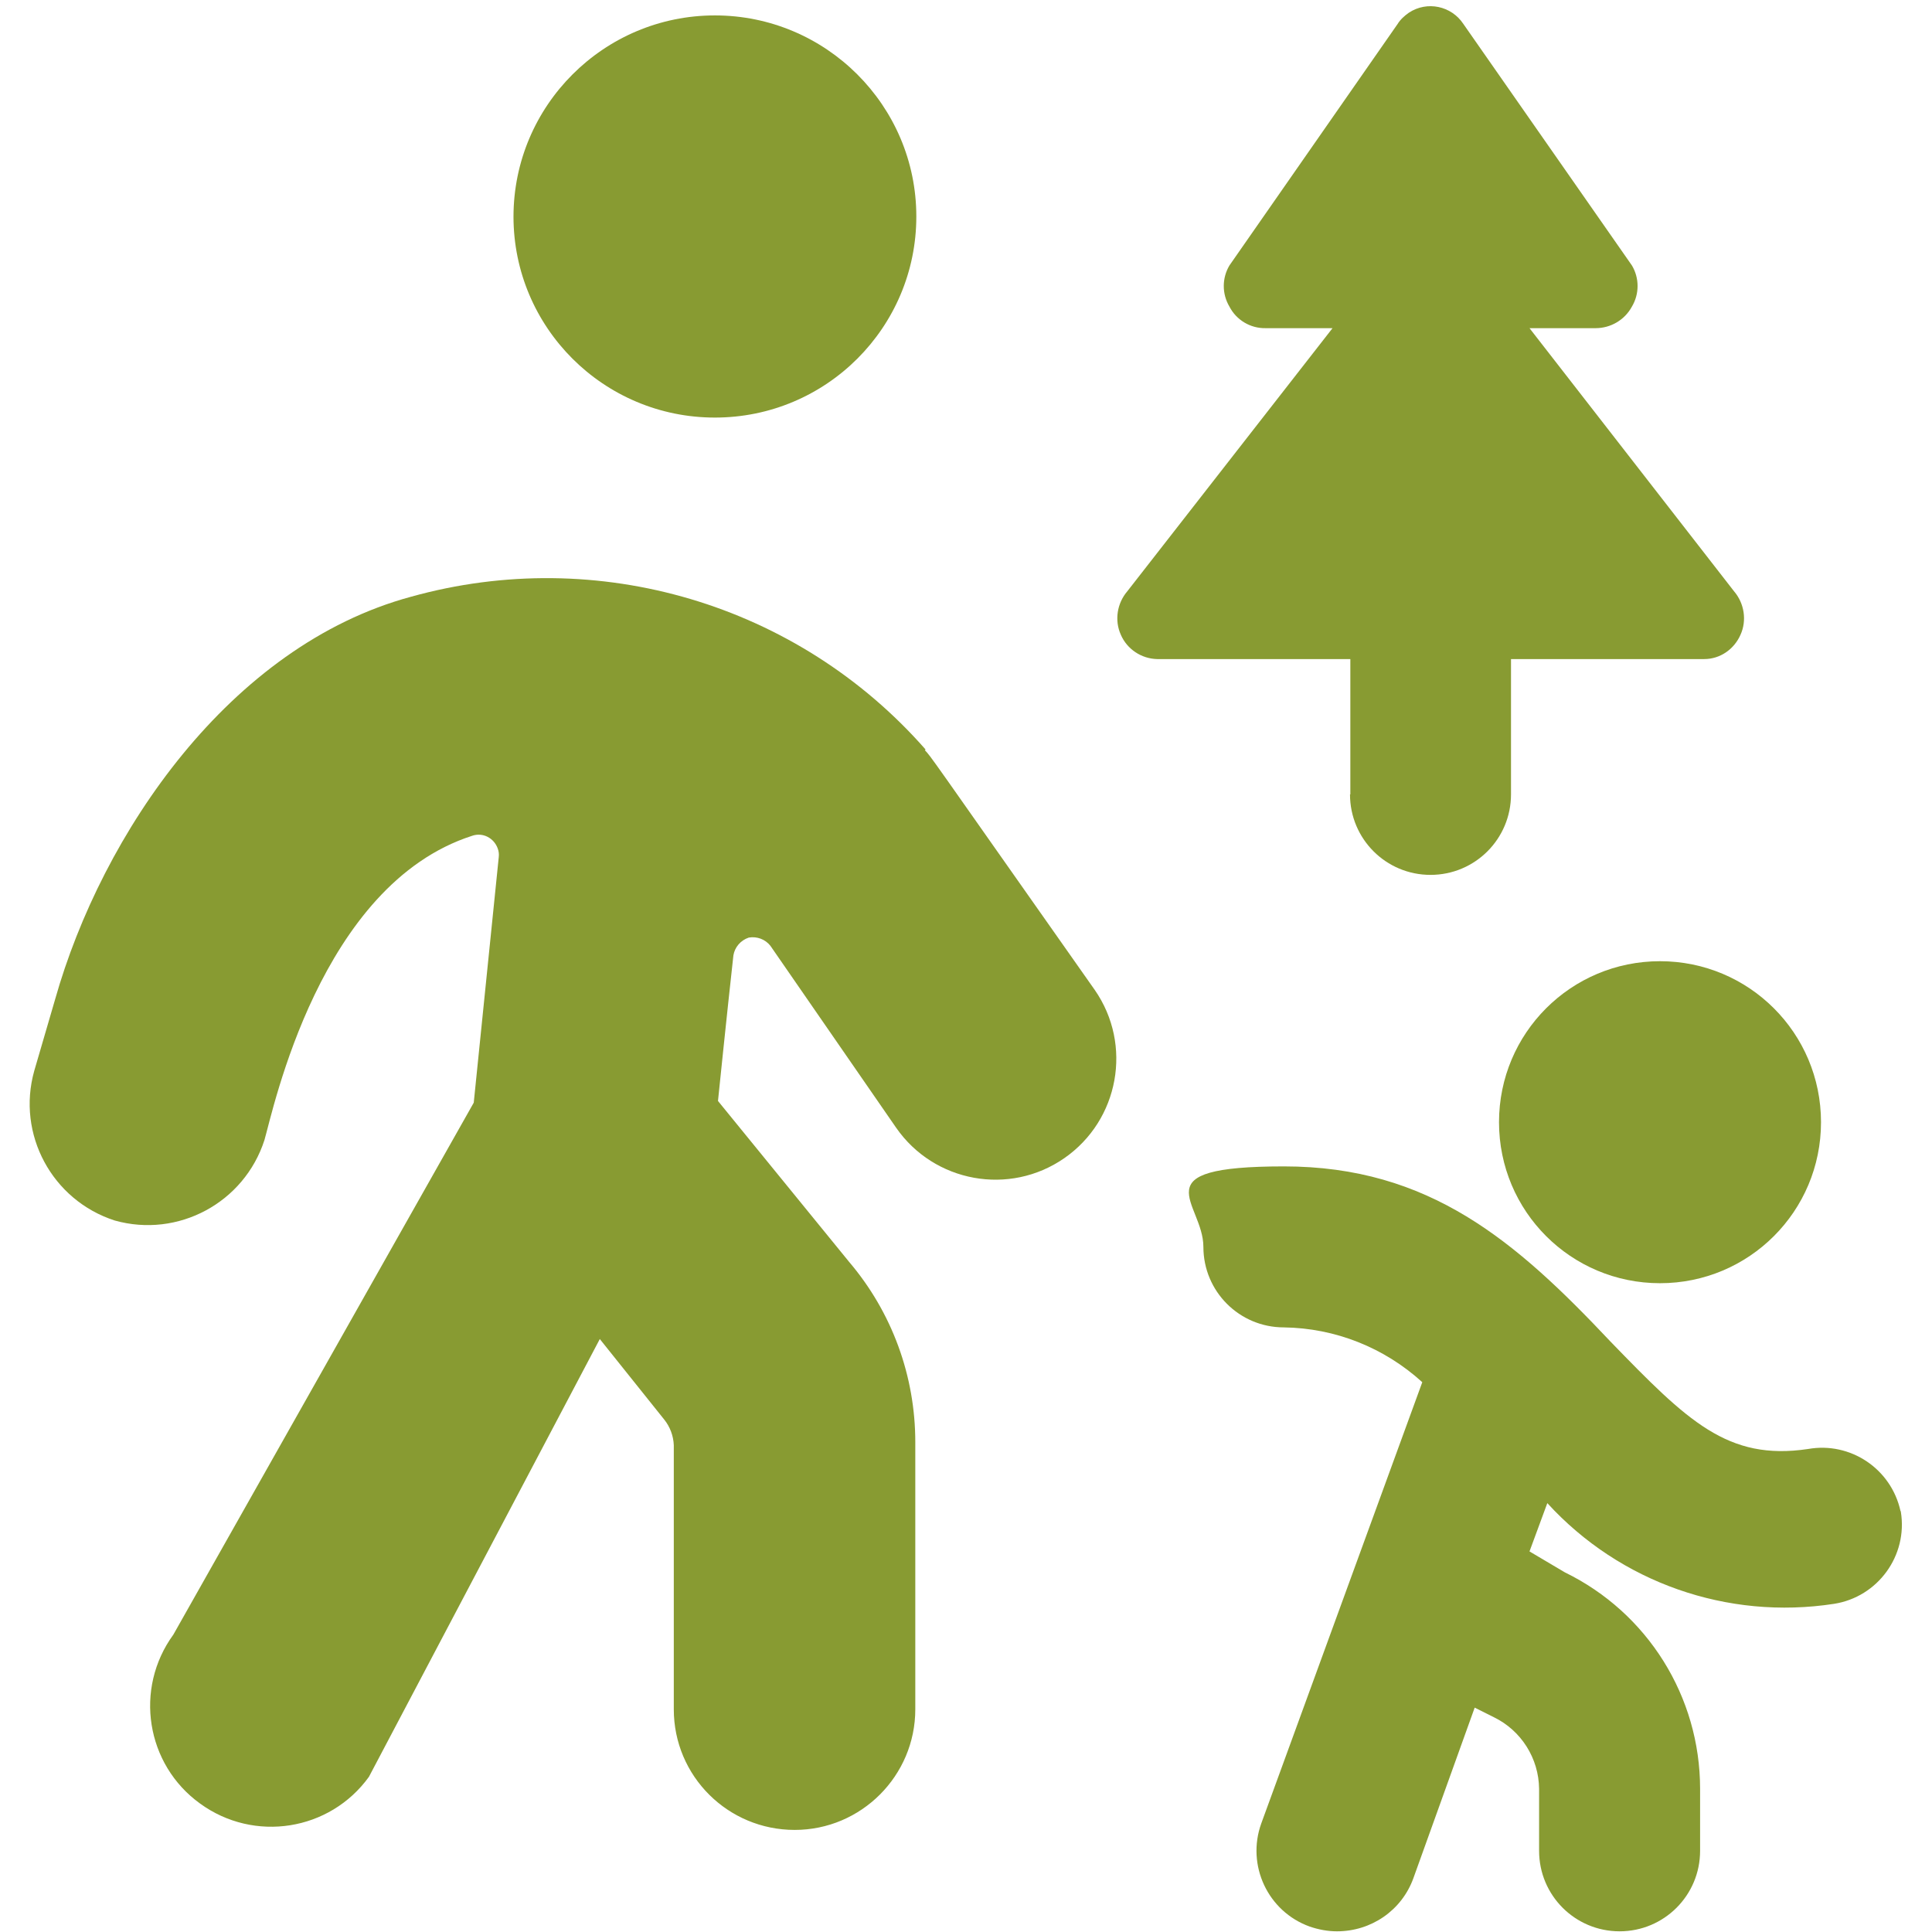
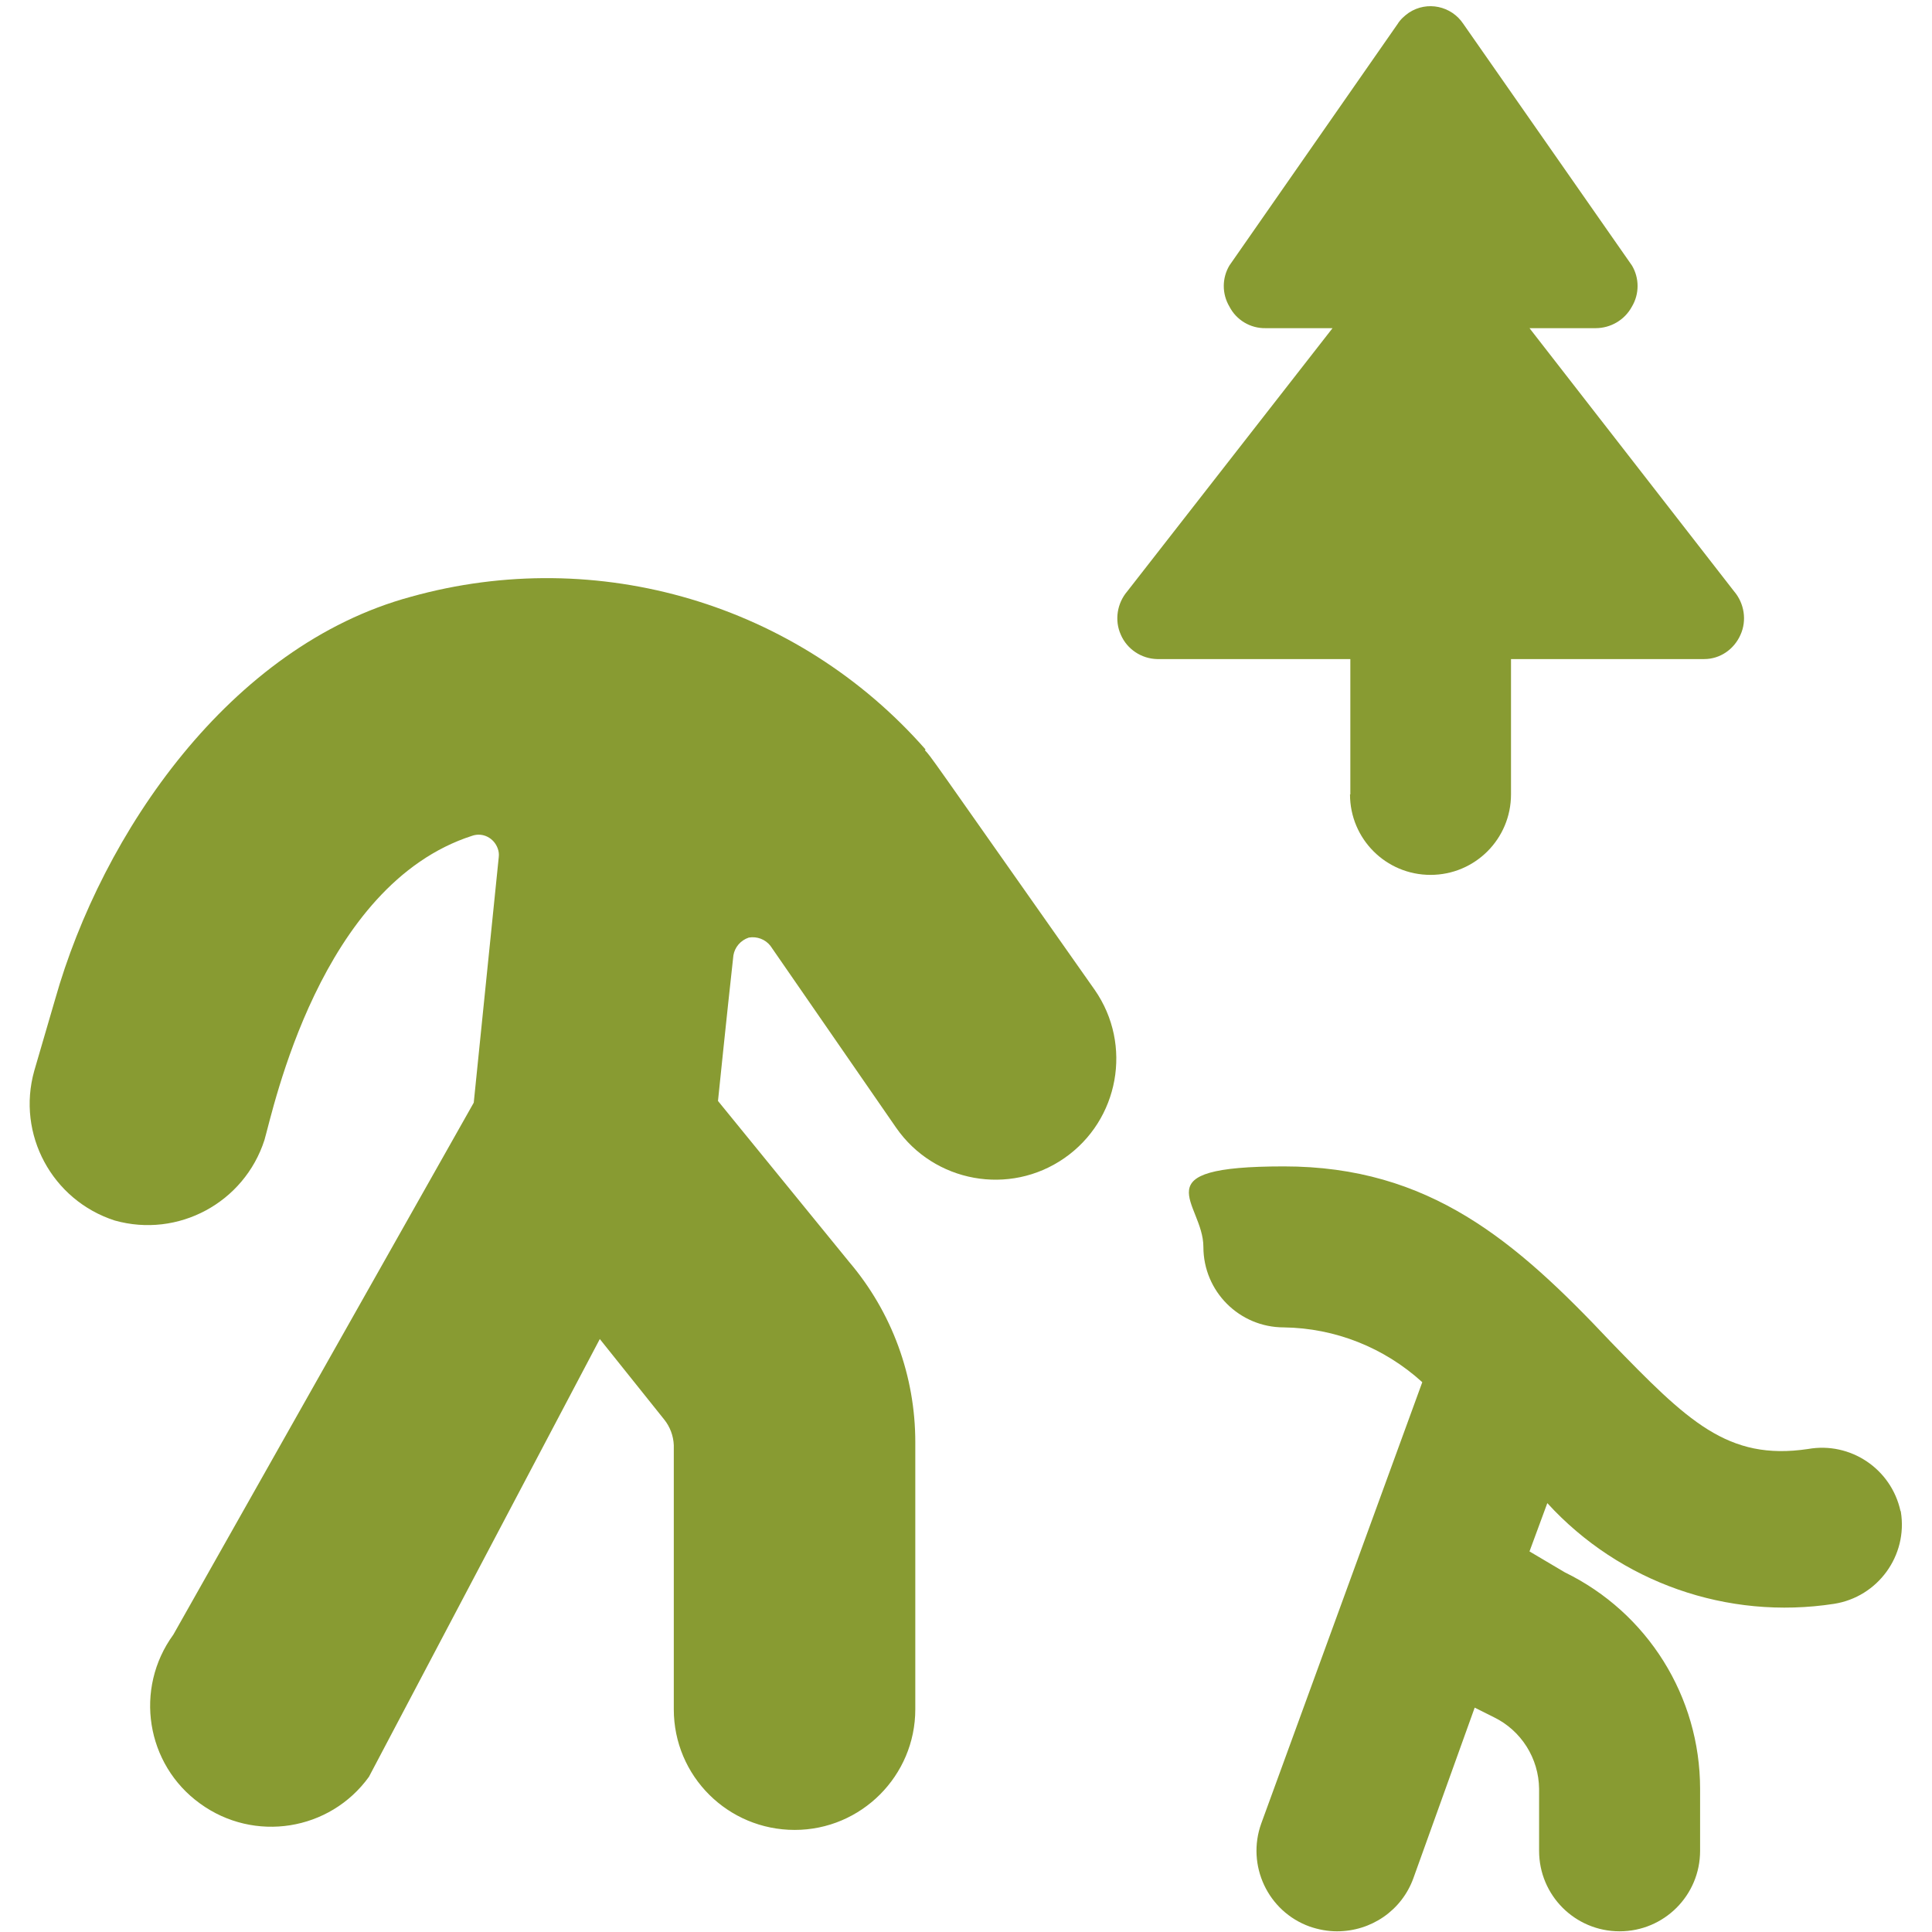
<svg xmlns="http://www.w3.org/2000/svg" id="Family-Walk-Park--Streamline-Ultimate.svg" version="1.1" viewBox="0 0 564 564">
  <defs>
    <style>
      .cls-1 {
        fill: #889b32;
        stroke-width: 0px;
      }
    </style>
  </defs>
-   <path class="cls-1" d="M149.9,63.2c0,32.4,26.3,58.7,58.8,58.7s58.8-26.3,58.8-58.7S241.1,4.5,208.7,4.5s-58.8,26.3-58.8,58.8" />
-   <path class="cls-1" d="M437.6,327.6c0,26,21,47,47,47s47-21,47-47-21-47-47-47-47,21-47,47" />
  <path class="cls-1" d="M270.2,218.8c-37.3-42.5-95.7-59.8-150.2-44.6-52.9,14.3-90.2,69.1-103.9,117.5l-6.1,20.9c-5.2,18.5,5.2,37.8,23.5,43.7,18.5,5.2,37.8-5.2,43.7-23.5,2.6-8.9,16.2-74.5,60.6-88.8,3.1-1.1,6.4.6,7.5,3.7.3.8.4,1.6.3,2.5l-7.3,71.7-87.7,155.3c-11.5,15.8-8,37.9,7.8,49.3,15.8,11.5,37.9,8,49.3-7.8h0l67.4-127.8,18.8,23.5c1.7,2.1,2.7,4.8,2.8,7.5v77.1c0,19.5,15.8,35.2,35.3,35.2,19.4,0,35.2-15.8,35.2-35.2v-78c0-19.3-6.8-37.9-19.3-52.6l-38.3-47s2.6-25.4,4.5-42.5c.4-2.4,2.1-4.4,4.5-5.2,2.4-.4,4.8.5,6.3,2.4l36.7,53.1c11.1,16,33.1,20,49.1,8.9,16-11.1,20-33.1,8.9-49.1-50.1-71.2-47.5-67.7-49.6-70h0Z" />
  <path class="cls-1" d="M554.8,441.1c-2.7-12.3-14.6-20.3-27-18.1-23.5,3.5-35.2-8.2-57.6-31.3-27.7-29.4-52.9-51.2-95.4-51.2s-23.5,10.5-23.5,23.5,10.5,23.5,23.5,23.5c15,.2,29.3,5.9,40.4,16l-47,128.8c-4.4,12.2,1.9,25.7,14.1,30.1,2.6.9,5.3,1.4,8,1.4,10,0,18.9-6.1,22.3-15.5l17.9-49.8,5.6,2.8c8,3.9,13.1,12,13.2,20.9v18.1c0,13,10.5,23.5,23.5,23.5s23.5-10.5,23.5-23.5v-18.1c0-26.9-15.3-51.4-39.5-63.2l-10.3-6.1,5.2-14.1c21.2,23.2,52.6,34.2,83.7,29.4,12.8-2,21.6-14.1,19.5-26.9,0,0,0,0,0-.1h0Z" />
  <path class="cls-1" d="M394.1,231.9c0,13,10.5,23.5,23.5,23.5s23.5-10.5,23.5-23.5v-39.5h56.4c4.6,0,8.7-2.8,10.6-7.1,1.9-4.2,1.1-9.2-1.9-12.7l-59.7-76.8h19.3c4.4,0,8.5-2.4,10.6-6.3,2.2-3.7,2.2-8.3,0-12L427.2,7c-3.5-5.3-10.6-6.8-15.9-3.3-1.3.9-2.5,2-3.3,3.3l-49.1,70.5c-2.2,3.7-2.2,8.3,0,12,2,3.9,6.1,6.4,10.6,6.3h19.5l-59.9,76.8c-3,3.5-3.8,8.5-1.9,12.7,1.8,4.2,6,7,10.6,7.1h56.4v39.5Z" />
</svg>